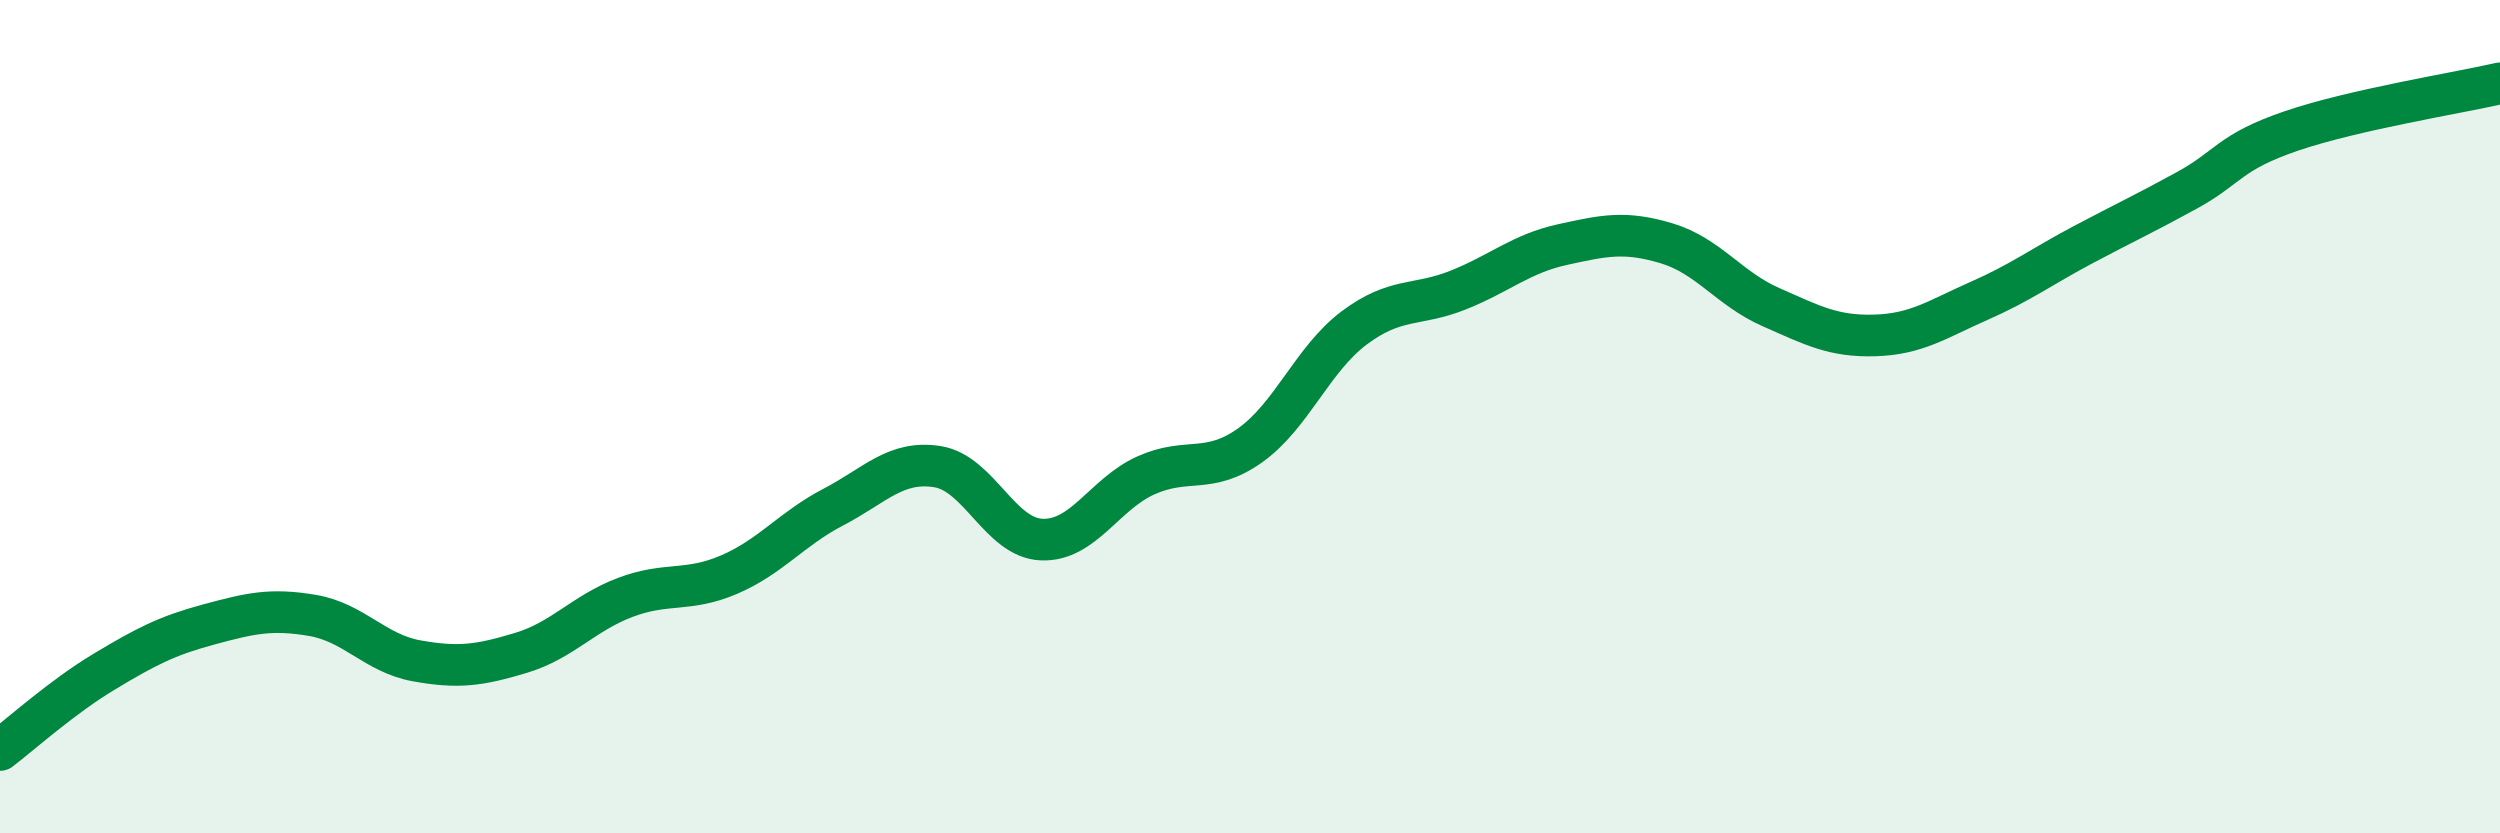
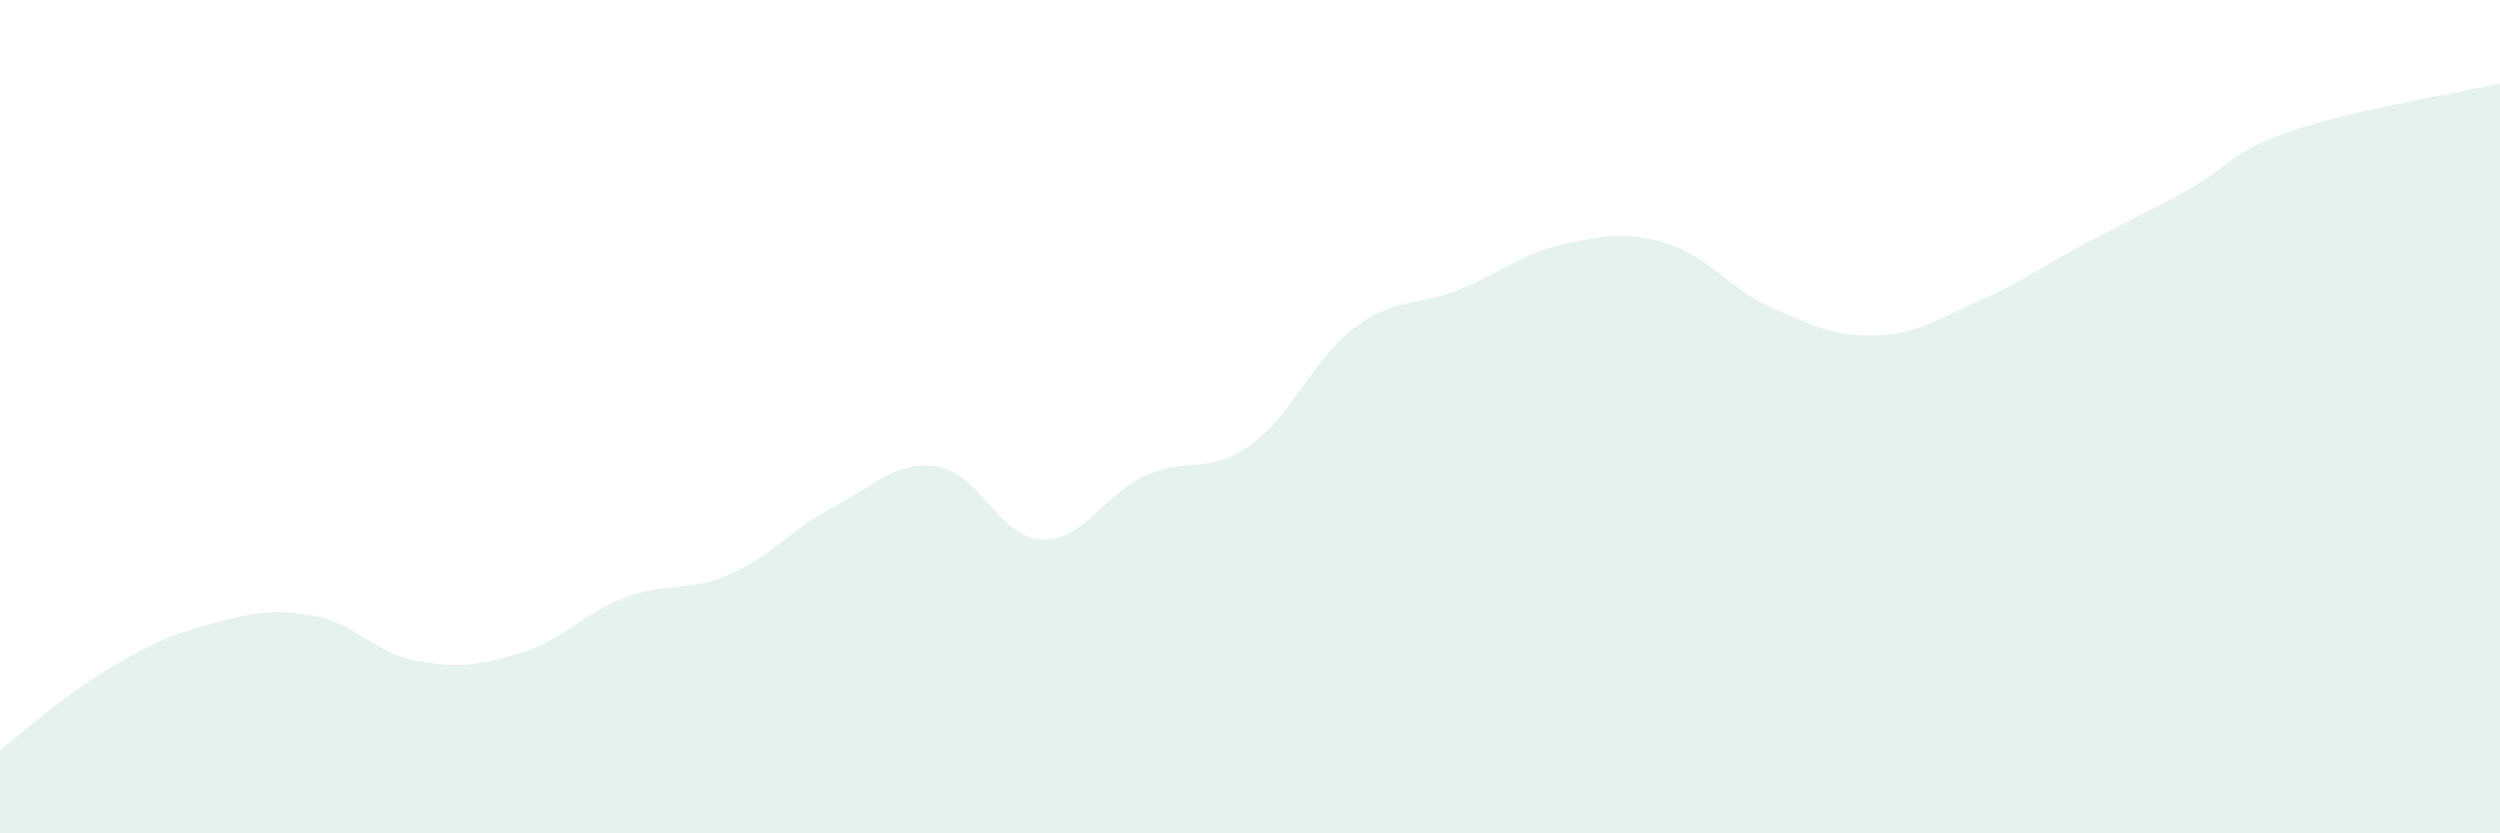
<svg xmlns="http://www.w3.org/2000/svg" width="60" height="20" viewBox="0 0 60 20">
  <path d="M 0,18 C 0.5,17.62 1.5,16.72 2.5,16.12 C 3.5,15.52 4,15.26 5,14.99 C 6,14.72 6.5,14.6 7.5,14.77 C 8.5,14.94 9,15.68 10,15.86 C 11,16.04 11.5,15.97 12.5,15.67 C 13.5,15.37 14,14.72 15,14.34 C 16,13.96 16.5,14.22 17.5,13.79 C 18.5,13.36 19,12.69 20,12.17 C 21,11.65 21.5,11.04 22.5,11.2 C 23.5,11.36 24,12.91 25,12.95 C 26,12.99 26.5,11.86 27.5,11.41 C 28.5,10.96 29,11.4 30,10.69 C 31,9.98 31.5,8.62 32.5,7.87 C 33.5,7.12 34,7.36 35,6.96 C 36,6.56 36.5,6.09 37.5,5.87 C 38.5,5.65 39,5.54 40,5.84 C 41,6.14 41.5,6.93 42.5,7.37 C 43.5,7.81 44,8.08 45,8.05 C 46,8.02 46.5,7.66 47.5,7.22 C 48.5,6.78 49,6.4 50,5.87 C 51,5.34 51.5,5.11 52.5,4.56 C 53.5,4.01 53.5,3.65 55,3.14 C 56.5,2.63 59,2.23 60,2L60 20L0 20Z" fill="#008740" opacity="0.1" stroke-linecap="round" stroke-linejoin="round" />
-   <path d="M 0,18 C 0.5,17.62 1.5,16.72 2.5,16.12 C 3.5,15.52 4,15.26 5,14.99 C 6,14.72 6.5,14.6 7.5,14.77 C 8.5,14.94 9,15.68 10,15.86 C 11,16.04 11.5,15.97 12.5,15.67 C 13.5,15.37 14,14.72 15,14.34 C 16,13.96 16.5,14.22 17.5,13.79 C 18.5,13.36 19,12.69 20,12.17 C 21,11.65 21.5,11.04 22.5,11.2 C 23.5,11.36 24,12.91 25,12.95 C 26,12.99 26.5,11.86 27.5,11.41 C 28.5,10.96 29,11.4 30,10.69 C 31,9.98 31.5,8.62 32.5,7.87 C 33.5,7.12 34,7.36 35,6.96 C 36,6.56 36.5,6.09 37.5,5.87 C 38.5,5.65 39,5.54 40,5.84 C 41,6.14 41.5,6.93 42.5,7.37 C 43.5,7.81 44,8.08 45,8.05 C 46,8.02 46.5,7.66 47.5,7.22 C 48.5,6.78 49,6.4 50,5.87 C 51,5.34 51.5,5.11 52.5,4.56 C 53.5,4.01 53.5,3.65 55,3.14 C 56.5,2.63 59,2.23 60,2" stroke="#008740" stroke-width="1" fill="none" stroke-linecap="round" stroke-linejoin="round" />
</svg>